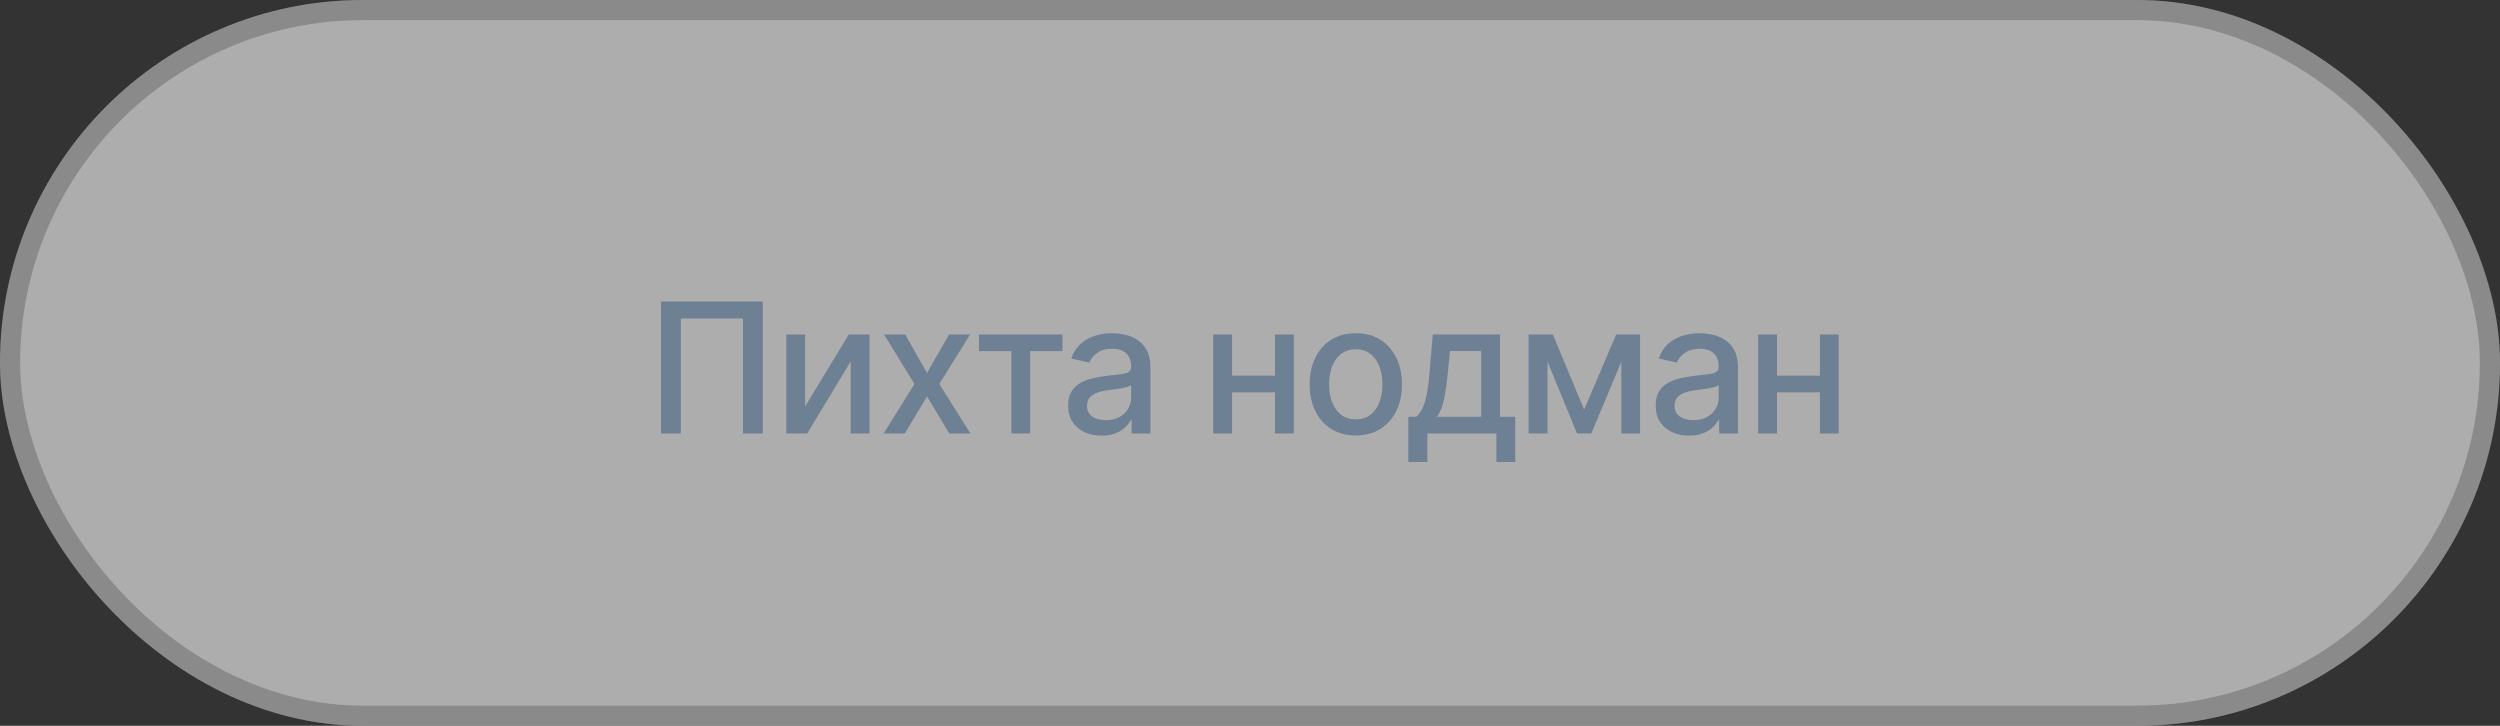
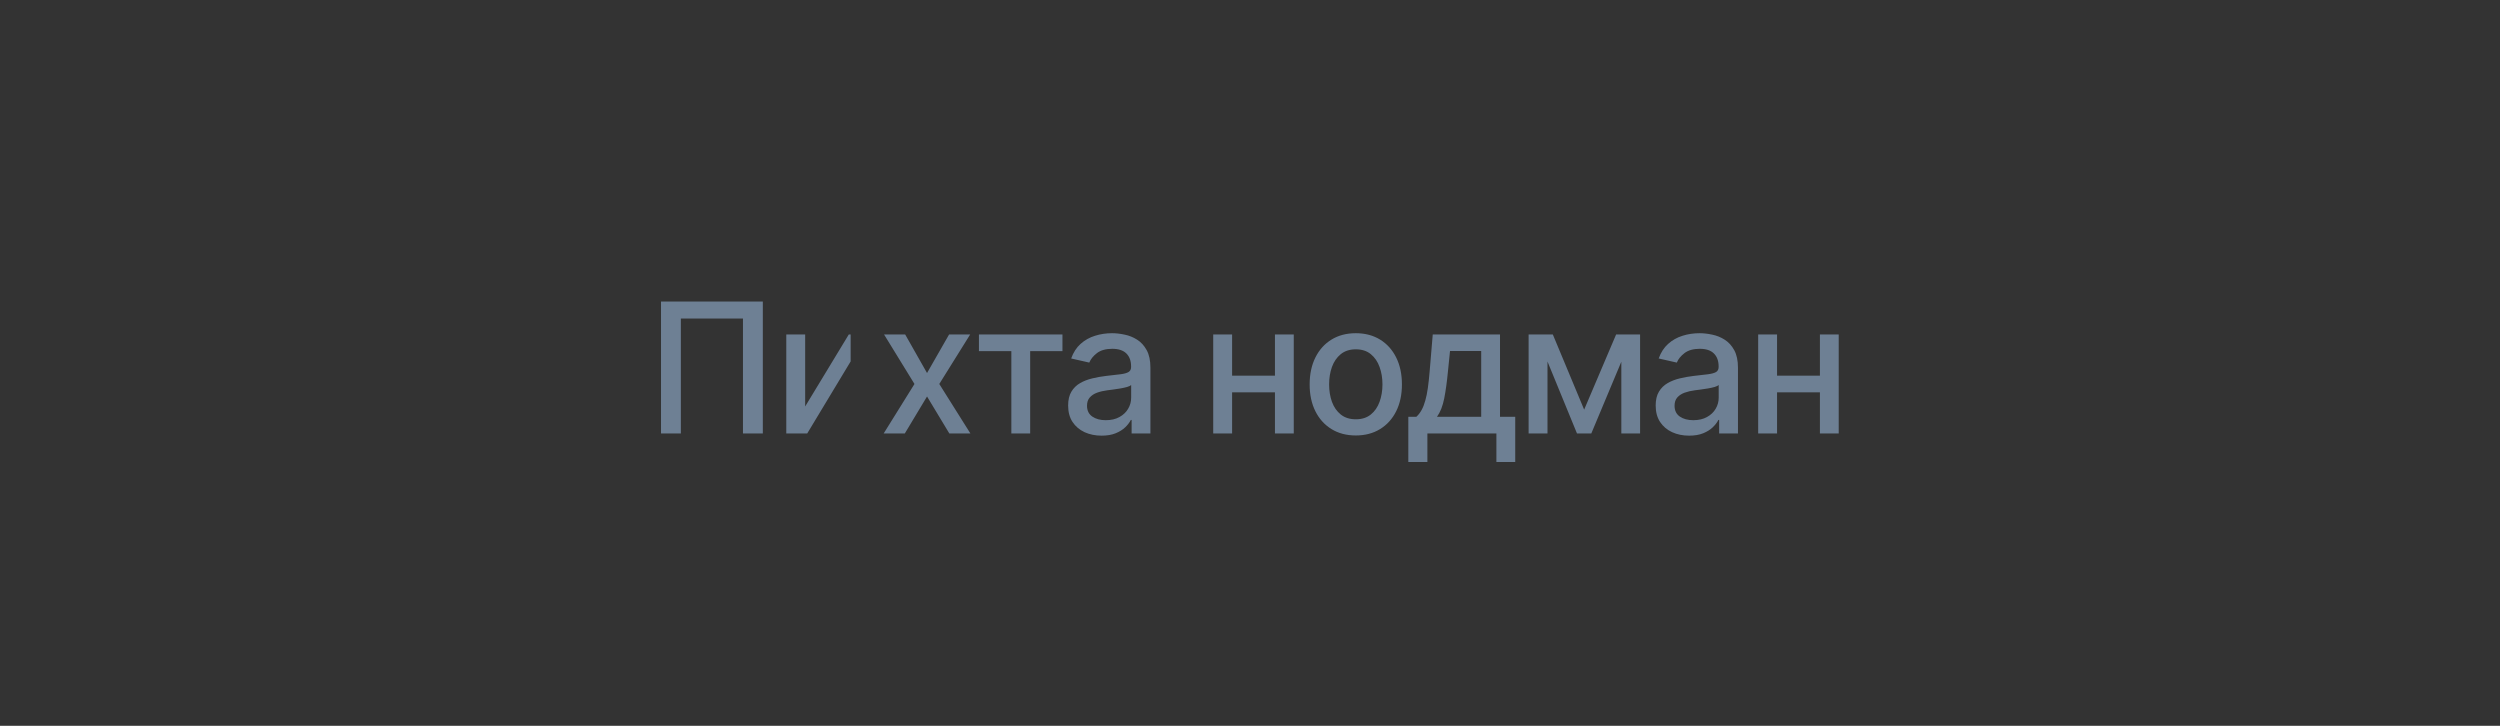
<svg xmlns="http://www.w3.org/2000/svg" width="248" height="72" viewBox="0 0 248 72" fill="none">
  <rect x="0" y="0" width="248" height="72" fill="#333333" stroke="none" />
  <g data-figma-bg-blur-radius="48.0934">
-     <rect width="248" height="72" rx="36" fill="white" fill-opacity="0.6" />
-     <rect x="1" y="1" width="246" height="70" rx="35" stroke="black" stroke-opacity="0.2" stroke-width="2" />
-   </g>
-   <path d="M75.672 29.909V43H73.703V31.597H67.541V43H65.572V29.909H75.672ZM79.872 40.322L84.199 33.182H86.257V43H84.384V35.854L80.076 43H77.999V33.182H79.872V40.322ZM89.795 33.182L91.962 37.004L94.148 33.182H96.239L93.177 38.091L96.264 43H94.174L91.962 39.331L89.757 43H87.66L90.716 38.091L87.699 33.182H89.795ZM97.111 34.831V33.182H105.395V34.831H102.193V43H100.326V34.831H97.111ZM109.277 43.217C108.655 43.217 108.092 43.102 107.589 42.872C107.087 42.638 106.688 42.299 106.394 41.856C106.104 41.413 105.959 40.869 105.959 40.226C105.959 39.672 106.066 39.216 106.279 38.858C106.492 38.5 106.78 38.217 107.142 38.008C107.504 37.799 107.909 37.641 108.357 37.535C108.804 37.428 109.26 37.347 109.724 37.292C110.312 37.224 110.79 37.168 111.156 37.126C111.523 37.079 111.789 37.004 111.955 36.902C112.121 36.8 112.205 36.633 112.205 36.403V36.359C112.205 35.8 112.047 35.368 111.732 35.061C111.42 34.754 110.956 34.601 110.338 34.601C109.695 34.601 109.187 34.744 108.817 35.029C108.45 35.31 108.197 35.624 108.056 35.969L106.26 35.56C106.473 34.963 106.784 34.481 107.193 34.115C107.607 33.744 108.082 33.476 108.619 33.31C109.156 33.139 109.72 33.054 110.312 33.054C110.705 33.054 111.12 33.101 111.559 33.195C112.002 33.284 112.415 33.45 112.799 33.693C113.187 33.936 113.504 34.283 113.751 34.735C113.999 35.182 114.122 35.764 114.122 36.48V43H112.256V41.658H112.179C112.055 41.905 111.87 42.148 111.623 42.386C111.376 42.625 111.058 42.823 110.67 42.981C110.283 43.139 109.818 43.217 109.277 43.217ZM109.692 41.683C110.221 41.683 110.673 41.579 111.048 41.37C111.427 41.161 111.714 40.889 111.91 40.552C112.111 40.211 112.211 39.847 112.211 39.459V38.193C112.143 38.261 112.011 38.325 111.815 38.385C111.623 38.44 111.403 38.489 111.156 38.532C110.909 38.57 110.668 38.606 110.434 38.641C110.2 38.67 110.004 38.696 109.846 38.717C109.475 38.764 109.136 38.843 108.83 38.954C108.527 39.065 108.284 39.224 108.101 39.433C107.922 39.638 107.832 39.91 107.832 40.251C107.832 40.724 108.007 41.082 108.357 41.325C108.706 41.564 109.151 41.683 109.692 41.683ZM127.006 37.266V38.922H121.687V37.266H127.006ZM122.224 33.182V43H120.351V33.182H122.224ZM128.341 33.182V43H126.475V33.182H128.341ZM134.494 43.198C133.574 43.198 132.77 42.987 132.084 42.565C131.398 42.144 130.865 41.553 130.486 40.795C130.107 40.036 129.917 39.15 129.917 38.136C129.917 37.117 130.107 36.227 130.486 35.464C130.865 34.701 131.398 34.109 132.084 33.687C132.77 33.265 133.574 33.054 134.494 33.054C135.414 33.054 136.218 33.265 136.904 33.687C137.59 34.109 138.123 34.701 138.502 35.464C138.881 36.227 139.071 37.117 139.071 38.136C139.071 39.15 138.881 40.036 138.502 40.795C138.123 41.553 137.59 42.144 136.904 42.565C136.218 42.987 135.414 43.198 134.494 43.198ZM134.5 41.594C135.097 41.594 135.591 41.436 135.983 41.121C136.375 40.805 136.665 40.386 136.853 39.861C137.044 39.337 137.14 38.76 137.14 38.129C137.14 37.503 137.044 36.928 136.853 36.403C136.665 35.875 136.375 35.451 135.983 35.131C135.591 34.812 135.097 34.652 134.5 34.652C133.9 34.652 133.401 34.812 133.005 35.131C132.613 35.451 132.321 35.875 132.129 36.403C131.941 36.928 131.848 37.503 131.848 38.129C131.848 38.76 131.941 39.337 132.129 39.861C132.321 40.386 132.613 40.805 133.005 41.121C133.401 41.436 133.9 41.594 134.5 41.594ZM139.705 45.832V41.344H140.504C140.709 41.157 140.881 40.933 141.022 40.673C141.167 40.413 141.288 40.104 141.386 39.746C141.489 39.389 141.574 38.971 141.642 38.494C141.71 38.012 141.77 37.462 141.821 36.844L142.128 33.182H148.801V41.344H150.31V45.832H148.443V43H141.597V45.832H139.705ZM142.55 41.344H146.935V34.818H143.841L143.636 36.844C143.538 37.876 143.415 38.771 143.266 39.529C143.116 40.283 142.878 40.889 142.55 41.344ZM157.148 40.635L160.318 33.182H161.967L157.857 43H156.438L152.411 33.182H154.041L157.148 40.635ZM153.511 33.182V43H151.638V33.182H153.511ZM160.836 43V33.182H162.696V43H160.836ZM167.56 43.217C166.938 43.217 166.376 43.102 165.873 42.872C165.37 42.638 164.972 42.299 164.678 41.856C164.388 41.413 164.243 40.869 164.243 40.226C164.243 39.672 164.349 39.216 164.563 38.858C164.776 38.5 165.063 38.217 165.425 38.008C165.788 37.799 166.193 37.641 166.64 37.535C167.087 37.428 167.543 37.347 168.008 37.292C168.596 37.224 169.073 37.168 169.44 37.126C169.806 37.079 170.072 37.004 170.239 36.902C170.405 36.8 170.488 36.633 170.488 36.403V36.359C170.488 35.8 170.33 35.368 170.015 35.061C169.704 34.754 169.239 34.601 168.621 34.601C167.978 34.601 167.471 34.744 167.1 35.029C166.734 35.31 166.48 35.624 166.34 35.969L164.543 35.56C164.756 34.963 165.068 34.481 165.477 34.115C165.89 33.744 166.365 33.476 166.902 33.31C167.439 33.139 168.004 33.054 168.596 33.054C168.988 33.054 169.403 33.101 169.842 33.195C170.286 33.284 170.699 33.45 171.082 33.693C171.47 33.936 171.788 34.283 172.035 34.735C172.282 35.182 172.406 35.764 172.406 36.48V43H170.539V41.658H170.462C170.339 41.905 170.153 42.148 169.906 42.386C169.659 42.625 169.342 42.823 168.954 42.981C168.566 43.139 168.102 43.217 167.56 43.217ZM167.976 41.683C168.504 41.683 168.956 41.579 169.331 41.37C169.71 41.161 169.998 40.889 170.194 40.552C170.394 40.211 170.494 39.847 170.494 39.459V38.193C170.426 38.261 170.294 38.325 170.098 38.385C169.906 38.44 169.687 38.489 169.44 38.532C169.193 38.57 168.952 38.606 168.717 38.641C168.483 38.67 168.287 38.696 168.129 38.717C167.759 38.764 167.42 38.843 167.113 38.954C166.81 39.065 166.568 39.224 166.384 39.433C166.205 39.638 166.116 39.91 166.116 40.251C166.116 40.724 166.291 41.082 166.64 41.325C166.989 41.564 167.435 41.683 167.976 41.683ZM181.065 37.266V38.922H175.747V37.266H181.065ZM176.284 33.182V43H174.411V33.182H176.284ZM182.401 33.182V43H180.535V33.182H182.401Z" fill="#6E8094" />
+     </g>
+   <path d="M75.672 29.909V43H73.703V31.597H67.541V43H65.572V29.909H75.672ZM79.872 40.322L84.199 33.182H86.257H84.384V35.854L80.076 43H77.999V33.182H79.872V40.322ZM89.795 33.182L91.962 37.004L94.148 33.182H96.239L93.177 38.091L96.264 43H94.174L91.962 39.331L89.757 43H87.66L90.716 38.091L87.699 33.182H89.795ZM97.111 34.831V33.182H105.395V34.831H102.193V43H100.326V34.831H97.111ZM109.277 43.217C108.655 43.217 108.092 43.102 107.589 42.872C107.087 42.638 106.688 42.299 106.394 41.856C106.104 41.413 105.959 40.869 105.959 40.226C105.959 39.672 106.066 39.216 106.279 38.858C106.492 38.5 106.78 38.217 107.142 38.008C107.504 37.799 107.909 37.641 108.357 37.535C108.804 37.428 109.26 37.347 109.724 37.292C110.312 37.224 110.79 37.168 111.156 37.126C111.523 37.079 111.789 37.004 111.955 36.902C112.121 36.8 112.205 36.633 112.205 36.403V36.359C112.205 35.8 112.047 35.368 111.732 35.061C111.42 34.754 110.956 34.601 110.338 34.601C109.695 34.601 109.187 34.744 108.817 35.029C108.45 35.31 108.197 35.624 108.056 35.969L106.26 35.56C106.473 34.963 106.784 34.481 107.193 34.115C107.607 33.744 108.082 33.476 108.619 33.31C109.156 33.139 109.72 33.054 110.312 33.054C110.705 33.054 111.12 33.101 111.559 33.195C112.002 33.284 112.415 33.45 112.799 33.693C113.187 33.936 113.504 34.283 113.751 34.735C113.999 35.182 114.122 35.764 114.122 36.48V43H112.256V41.658H112.179C112.055 41.905 111.87 42.148 111.623 42.386C111.376 42.625 111.058 42.823 110.67 42.981C110.283 43.139 109.818 43.217 109.277 43.217ZM109.692 41.683C110.221 41.683 110.673 41.579 111.048 41.37C111.427 41.161 111.714 40.889 111.91 40.552C112.111 40.211 112.211 39.847 112.211 39.459V38.193C112.143 38.261 112.011 38.325 111.815 38.385C111.623 38.44 111.403 38.489 111.156 38.532C110.909 38.57 110.668 38.606 110.434 38.641C110.2 38.67 110.004 38.696 109.846 38.717C109.475 38.764 109.136 38.843 108.83 38.954C108.527 39.065 108.284 39.224 108.101 39.433C107.922 39.638 107.832 39.91 107.832 40.251C107.832 40.724 108.007 41.082 108.357 41.325C108.706 41.564 109.151 41.683 109.692 41.683ZM127.006 37.266V38.922H121.687V37.266H127.006ZM122.224 33.182V43H120.351V33.182H122.224ZM128.341 33.182V43H126.475V33.182H128.341ZM134.494 43.198C133.574 43.198 132.77 42.987 132.084 42.565C131.398 42.144 130.865 41.553 130.486 40.795C130.107 40.036 129.917 39.15 129.917 38.136C129.917 37.117 130.107 36.227 130.486 35.464C130.865 34.701 131.398 34.109 132.084 33.687C132.77 33.265 133.574 33.054 134.494 33.054C135.414 33.054 136.218 33.265 136.904 33.687C137.59 34.109 138.123 34.701 138.502 35.464C138.881 36.227 139.071 37.117 139.071 38.136C139.071 39.15 138.881 40.036 138.502 40.795C138.123 41.553 137.59 42.144 136.904 42.565C136.218 42.987 135.414 43.198 134.494 43.198ZM134.5 41.594C135.097 41.594 135.591 41.436 135.983 41.121C136.375 40.805 136.665 40.386 136.853 39.861C137.044 39.337 137.14 38.76 137.14 38.129C137.14 37.503 137.044 36.928 136.853 36.403C136.665 35.875 136.375 35.451 135.983 35.131C135.591 34.812 135.097 34.652 134.5 34.652C133.9 34.652 133.401 34.812 133.005 35.131C132.613 35.451 132.321 35.875 132.129 36.403C131.941 36.928 131.848 37.503 131.848 38.129C131.848 38.76 131.941 39.337 132.129 39.861C132.321 40.386 132.613 40.805 133.005 41.121C133.401 41.436 133.9 41.594 134.5 41.594ZM139.705 45.832V41.344H140.504C140.709 41.157 140.881 40.933 141.022 40.673C141.167 40.413 141.288 40.104 141.386 39.746C141.489 39.389 141.574 38.971 141.642 38.494C141.71 38.012 141.77 37.462 141.821 36.844L142.128 33.182H148.801V41.344H150.31V45.832H148.443V43H141.597V45.832H139.705ZM142.55 41.344H146.935V34.818H143.841L143.636 36.844C143.538 37.876 143.415 38.771 143.266 39.529C143.116 40.283 142.878 40.889 142.55 41.344ZM157.148 40.635L160.318 33.182H161.967L157.857 43H156.438L152.411 33.182H154.041L157.148 40.635ZM153.511 33.182V43H151.638V33.182H153.511ZM160.836 43V33.182H162.696V43H160.836ZM167.56 43.217C166.938 43.217 166.376 43.102 165.873 42.872C165.37 42.638 164.972 42.299 164.678 41.856C164.388 41.413 164.243 40.869 164.243 40.226C164.243 39.672 164.349 39.216 164.563 38.858C164.776 38.5 165.063 38.217 165.425 38.008C165.788 37.799 166.193 37.641 166.64 37.535C167.087 37.428 167.543 37.347 168.008 37.292C168.596 37.224 169.073 37.168 169.44 37.126C169.806 37.079 170.072 37.004 170.239 36.902C170.405 36.8 170.488 36.633 170.488 36.403V36.359C170.488 35.8 170.33 35.368 170.015 35.061C169.704 34.754 169.239 34.601 168.621 34.601C167.978 34.601 167.471 34.744 167.1 35.029C166.734 35.31 166.48 35.624 166.34 35.969L164.543 35.56C164.756 34.963 165.068 34.481 165.477 34.115C165.89 33.744 166.365 33.476 166.902 33.31C167.439 33.139 168.004 33.054 168.596 33.054C168.988 33.054 169.403 33.101 169.842 33.195C170.286 33.284 170.699 33.45 171.082 33.693C171.47 33.936 171.788 34.283 172.035 34.735C172.282 35.182 172.406 35.764 172.406 36.48V43H170.539V41.658H170.462C170.339 41.905 170.153 42.148 169.906 42.386C169.659 42.625 169.342 42.823 168.954 42.981C168.566 43.139 168.102 43.217 167.56 43.217ZM167.976 41.683C168.504 41.683 168.956 41.579 169.331 41.37C169.71 41.161 169.998 40.889 170.194 40.552C170.394 40.211 170.494 39.847 170.494 39.459V38.193C170.426 38.261 170.294 38.325 170.098 38.385C169.906 38.44 169.687 38.489 169.44 38.532C169.193 38.57 168.952 38.606 168.717 38.641C168.483 38.67 168.287 38.696 168.129 38.717C167.759 38.764 167.42 38.843 167.113 38.954C166.81 39.065 166.568 39.224 166.384 39.433C166.205 39.638 166.116 39.91 166.116 40.251C166.116 40.724 166.291 41.082 166.64 41.325C166.989 41.564 167.435 41.683 167.976 41.683ZM181.065 37.266V38.922H175.747V37.266H181.065ZM176.284 33.182V43H174.411V33.182H176.284ZM182.401 33.182V43H180.535V33.182H182.401Z" fill="#6E8094" />
  <defs>
    <clipPath id="bgblur_0_701_650_clip_path" transform="translate(48.093 48.093)">
      <rect width="248" height="72" rx="36" />
    </clipPath>
  </defs>
</svg>